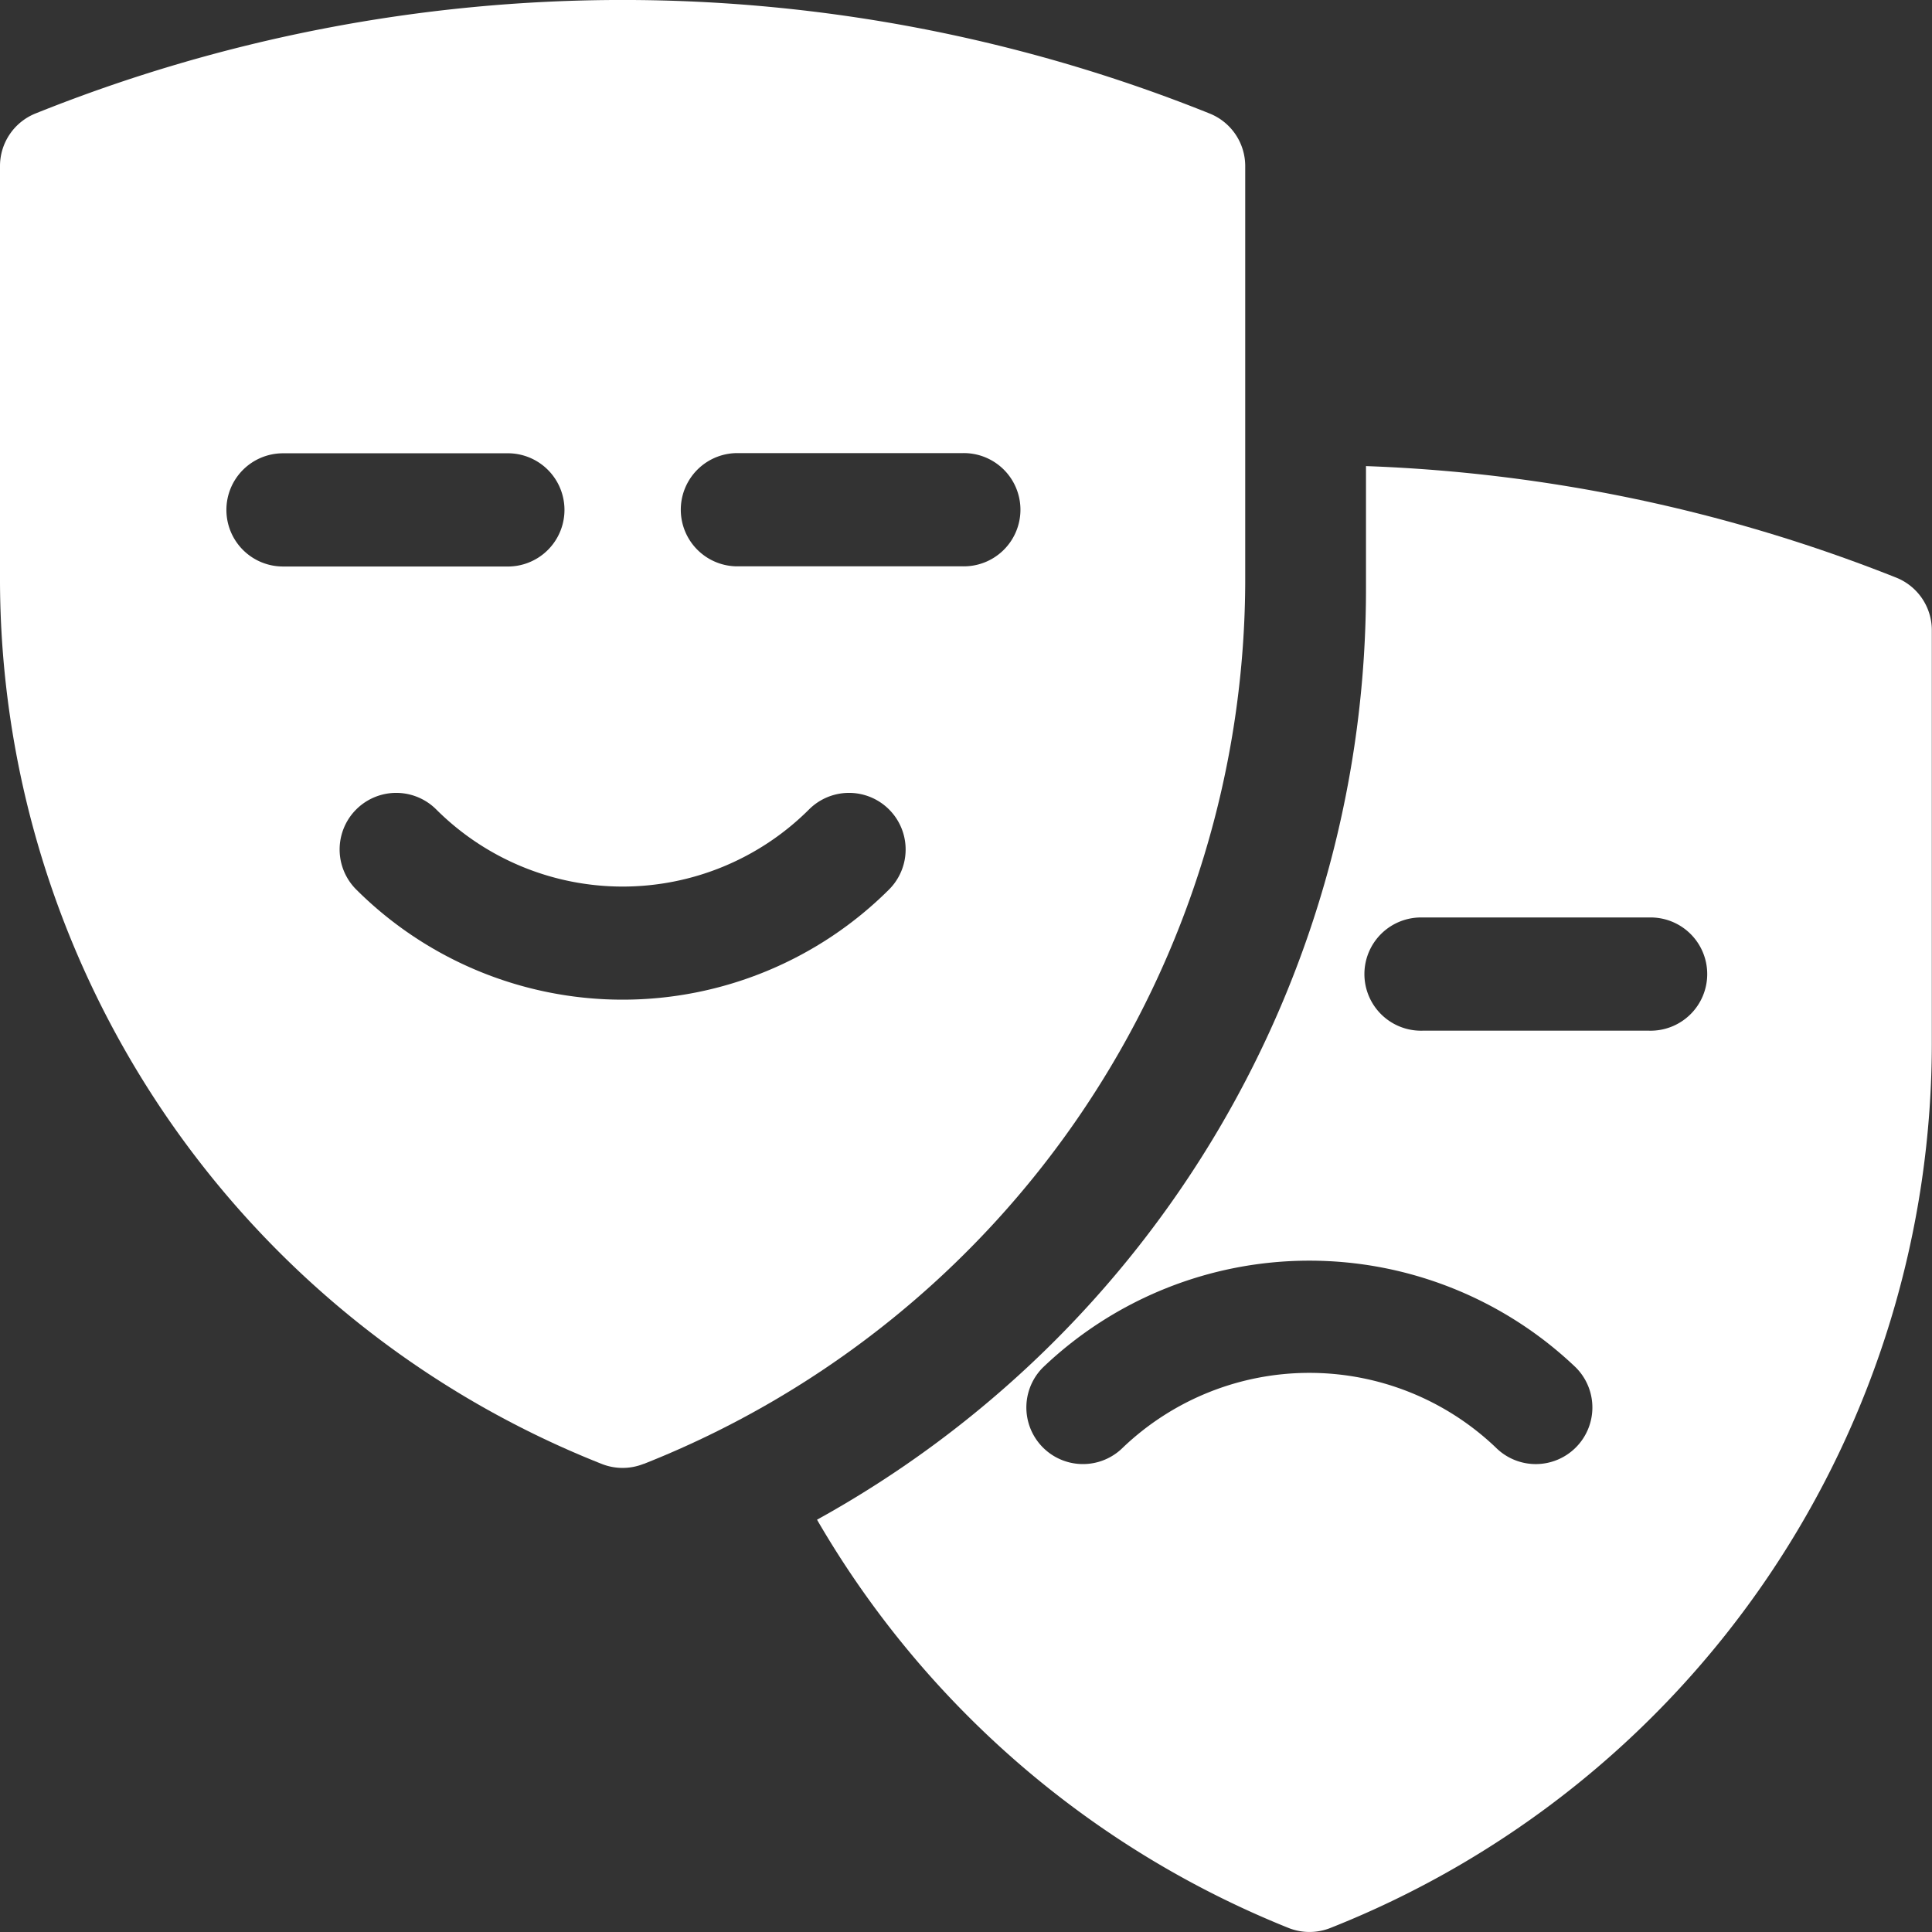
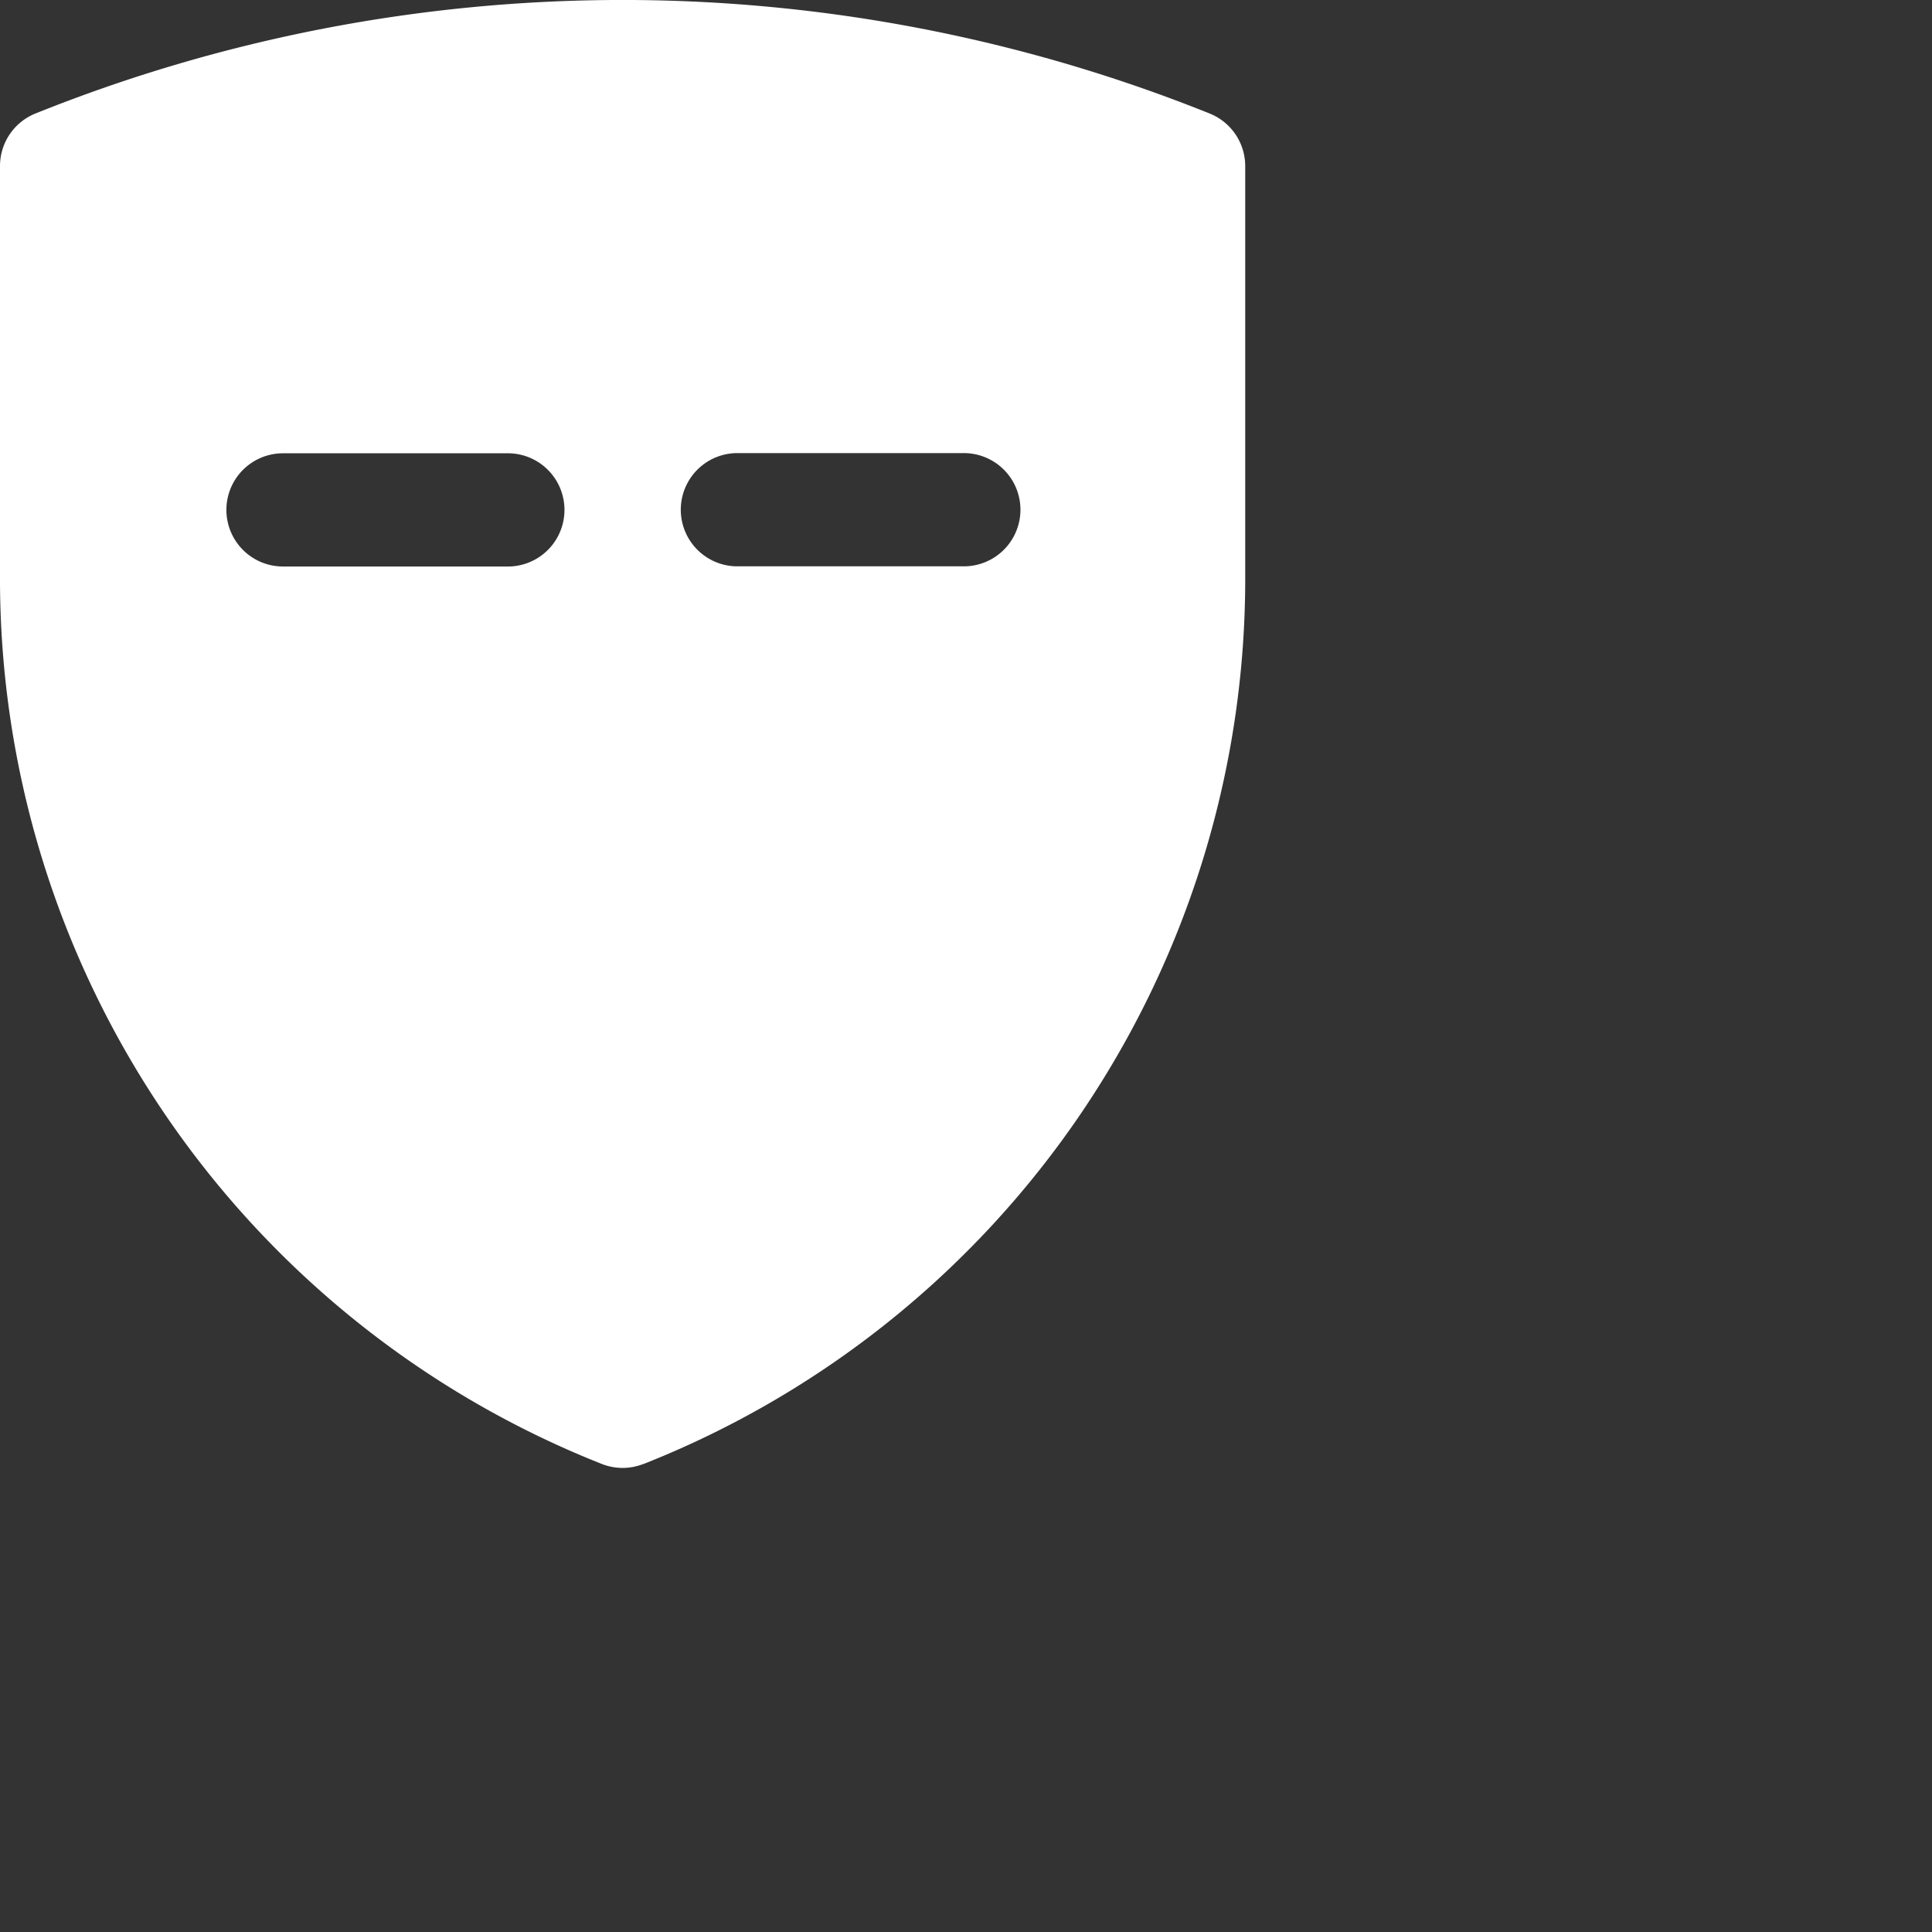
<svg xmlns="http://www.w3.org/2000/svg" width="43.64" height="43.64" viewBox="0 0 43.64 43.64">
  <rect x="0" y="0" width="43.64" height="43.64" fill="#333333" stroke="none" />
  <g id="join-icon4" transform="translate(0 -0.001)">
    <g id="Group_25583" data-name="Group 25583" transform="translate(0 0.001)">
      <g id="Group_25582" data-name="Group 25582" transform="translate(0 0)">
-         <path id="Path_14170" data-name="Path 14170" d="M27.323,2.565A35.57,35.57,0,0,0,.8,2.565,1.279,1.279,0,0,0,0,3.752V13A21.507,21.507,0,0,0,13.589,33.067a1.28,1.28,0,0,0,.949,0l.006,0A21.5,21.5,0,0,0,28.127,13V3.752A1.279,1.279,0,0,0,27.323,2.565ZM5.114,11.518A1.278,1.278,0,0,1,6.393,10.24h5.114a1.279,1.279,0,0,1,0,2.557H6.393A1.278,1.278,0,0,1,5.114,11.518Zm14.968,8.575a8.521,8.521,0,0,1-12.036,0,1.278,1.278,0,0,1,1.808-1.808,5.959,5.959,0,0,0,8.42,0,1.278,1.278,0,1,1,1.808,1.808Zm1.653-7.3H16.621a1.279,1.279,0,0,1,0-2.557h5.114a1.279,1.279,0,1,1,0,2.557Z" transform="translate(0 -0.001)" fill="#fff" />
+         <path id="Path_14170" data-name="Path 14170" d="M27.323,2.565A35.57,35.57,0,0,0,.8,2.565,1.279,1.279,0,0,0,0,3.752V13A21.507,21.507,0,0,0,13.589,33.067a1.28,1.28,0,0,0,.949,0l.006,0A21.5,21.5,0,0,0,28.127,13V3.752A1.279,1.279,0,0,0,27.323,2.565ZM5.114,11.518A1.278,1.278,0,0,1,6.393,10.24h5.114a1.279,1.279,0,0,1,0,2.557H6.393A1.278,1.278,0,0,1,5.114,11.518Zm14.968,8.575Zm1.653-7.3H16.621a1.279,1.279,0,0,1,0-2.557h5.114a1.279,1.279,0,1,1,0,2.557Z" transform="translate(0 -0.001)" fill="#fff" />
      </g>
    </g>
    <g id="Group_25585" data-name="Group 25585" transform="translate(18.459 10.529)">
      <g id="Group_25584" data-name="Group 25584">
-         <path id="Path_14171" data-name="Path 14171" d="M240.942,126.048a35.921,35.921,0,0,0-11.981-2.521v2.73a24.007,24.007,0,0,1-12.4,21.069,21.615,21.615,0,0,0,10.649,9.221,1.28,1.28,0,0,0,.949,0,21.5,21.5,0,0,0,13.583-20.062v-9.251A1.279,1.279,0,0,0,240.942,126.048ZM233.7,145.695a1.278,1.278,0,0,1-1.808,0,6.1,6.1,0,0,0-8.42,0,1.278,1.278,0,0,1-1.808-1.808,8.713,8.713,0,0,1,12.036,0A1.278,1.278,0,0,1,233.7,145.695Zm1.653-9.415H230.24a1.279,1.279,0,1,1,0-2.557h5.114a1.279,1.279,0,1,1,0,2.557Z" transform="translate(-216.565 -123.527)" fill="#fff" />
-       </g>
+         </g>
    </g>
  </g>
</svg>